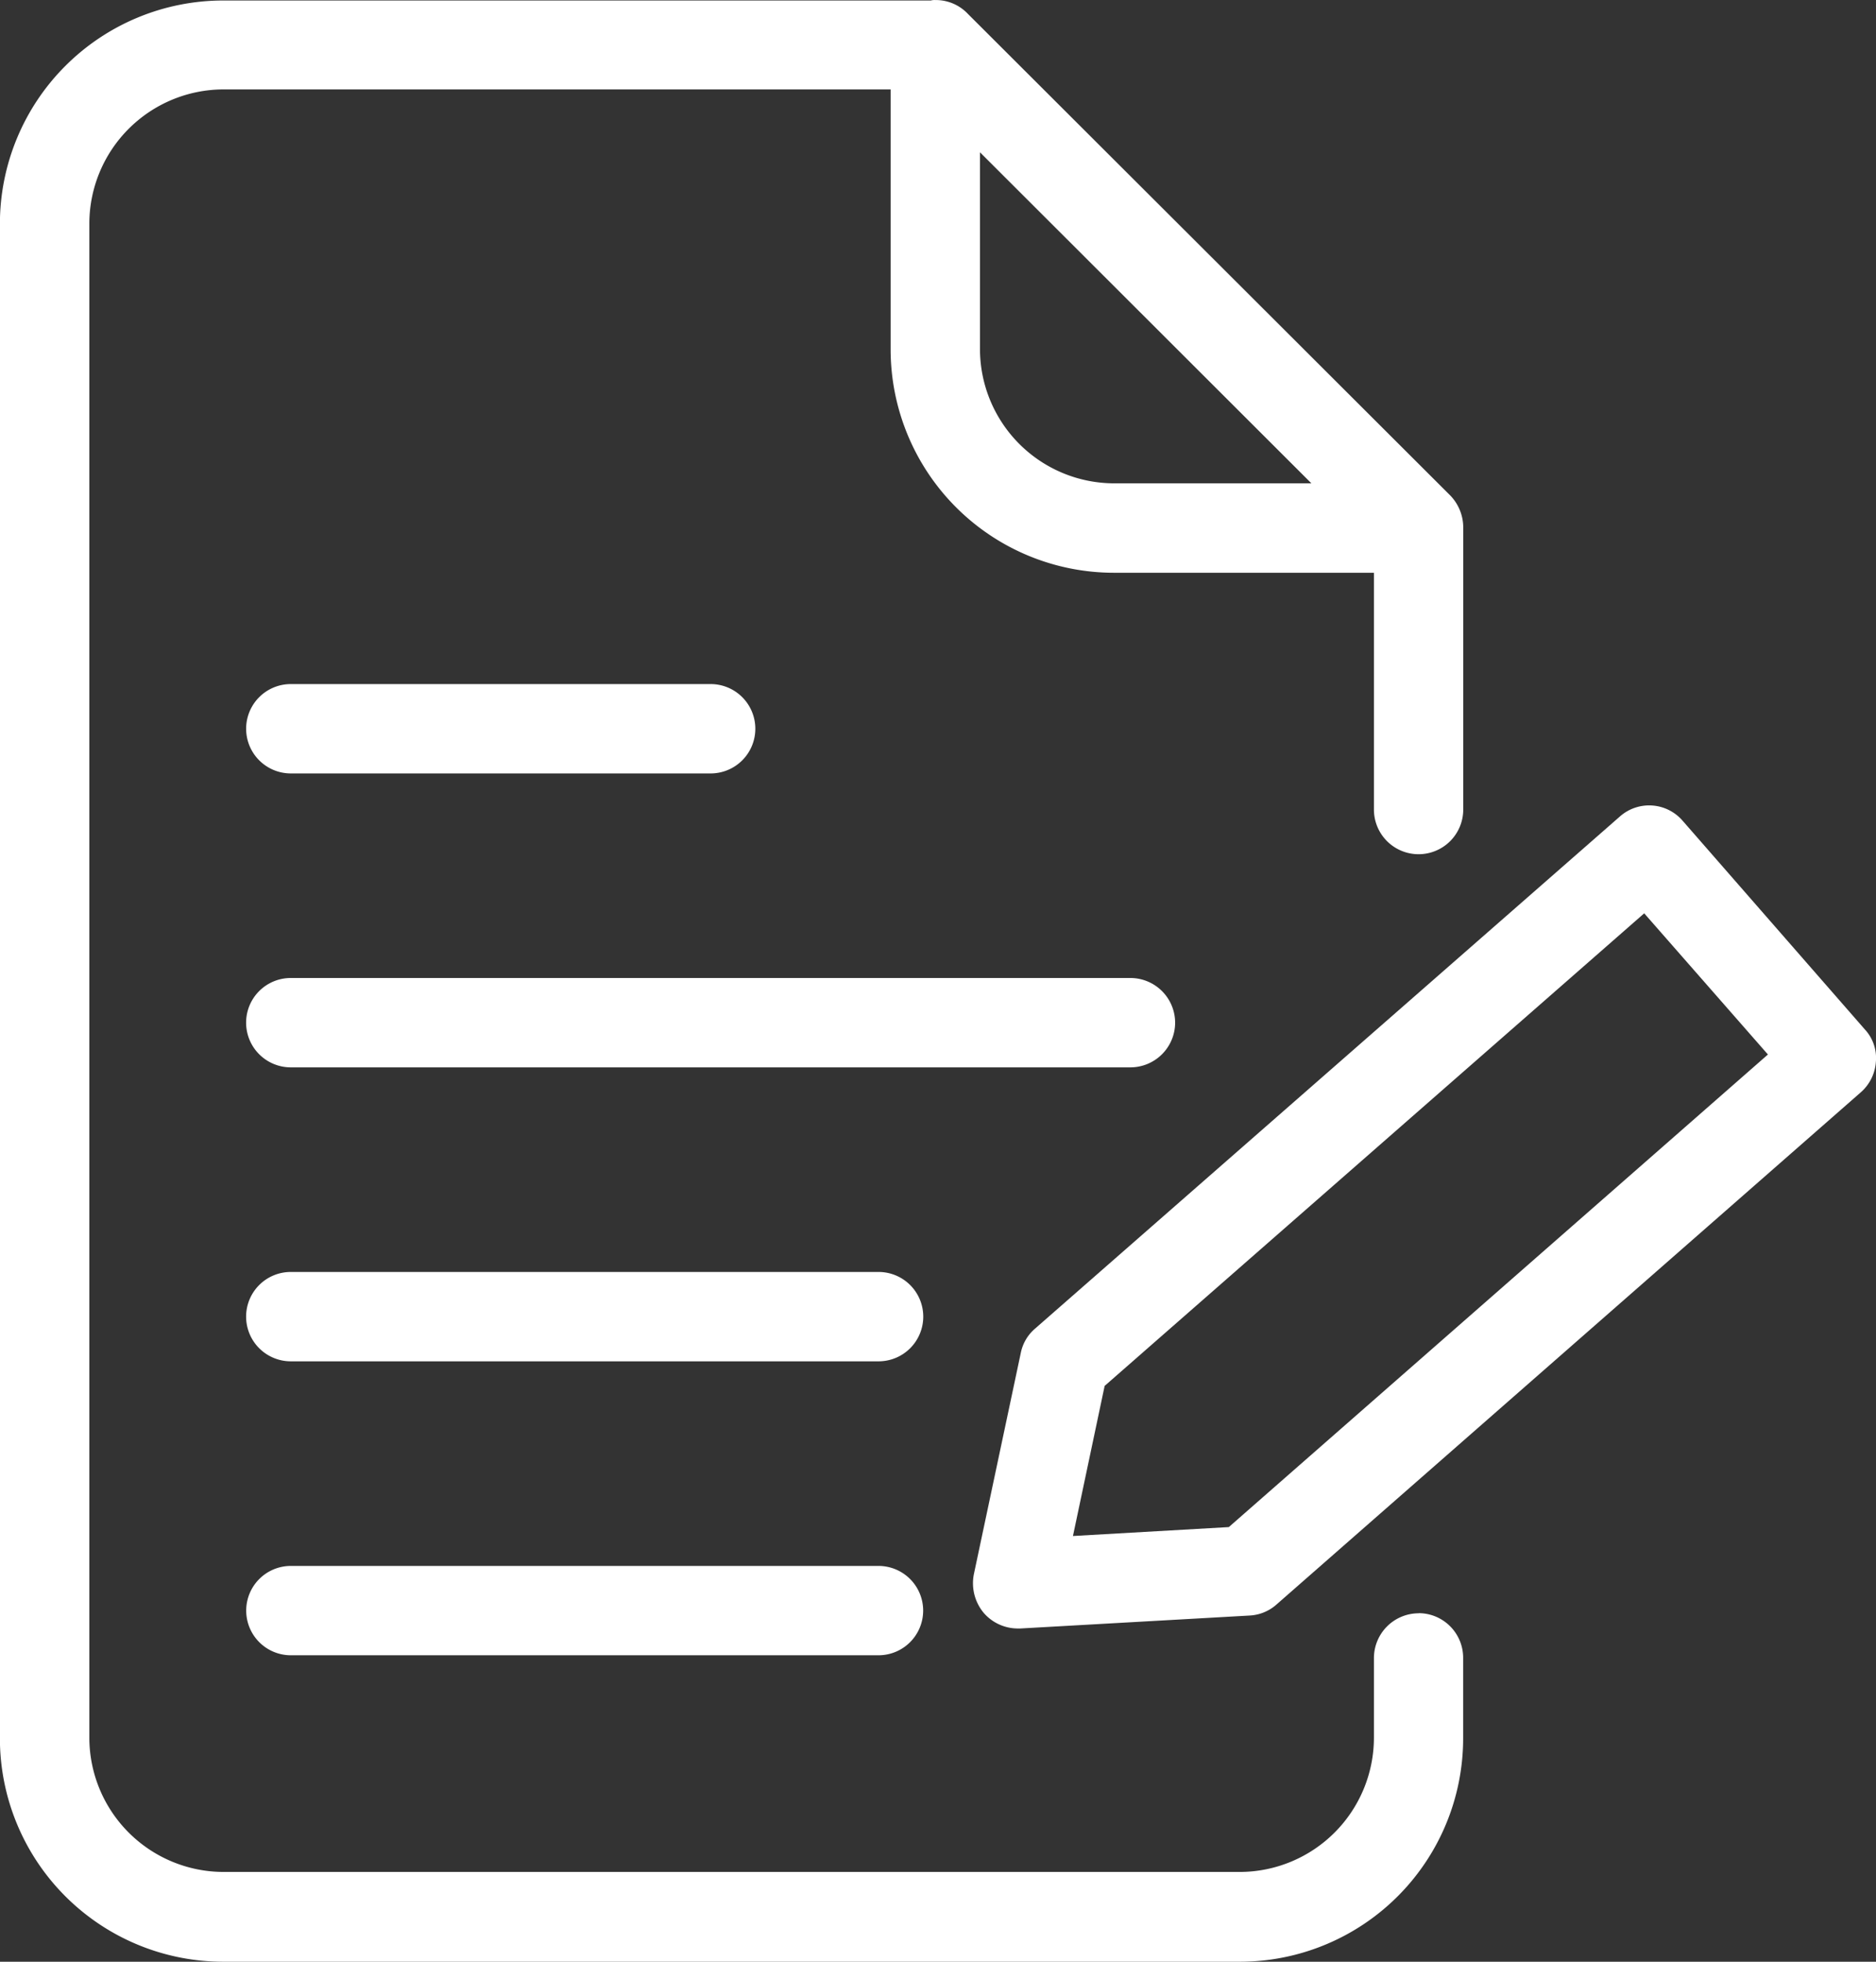
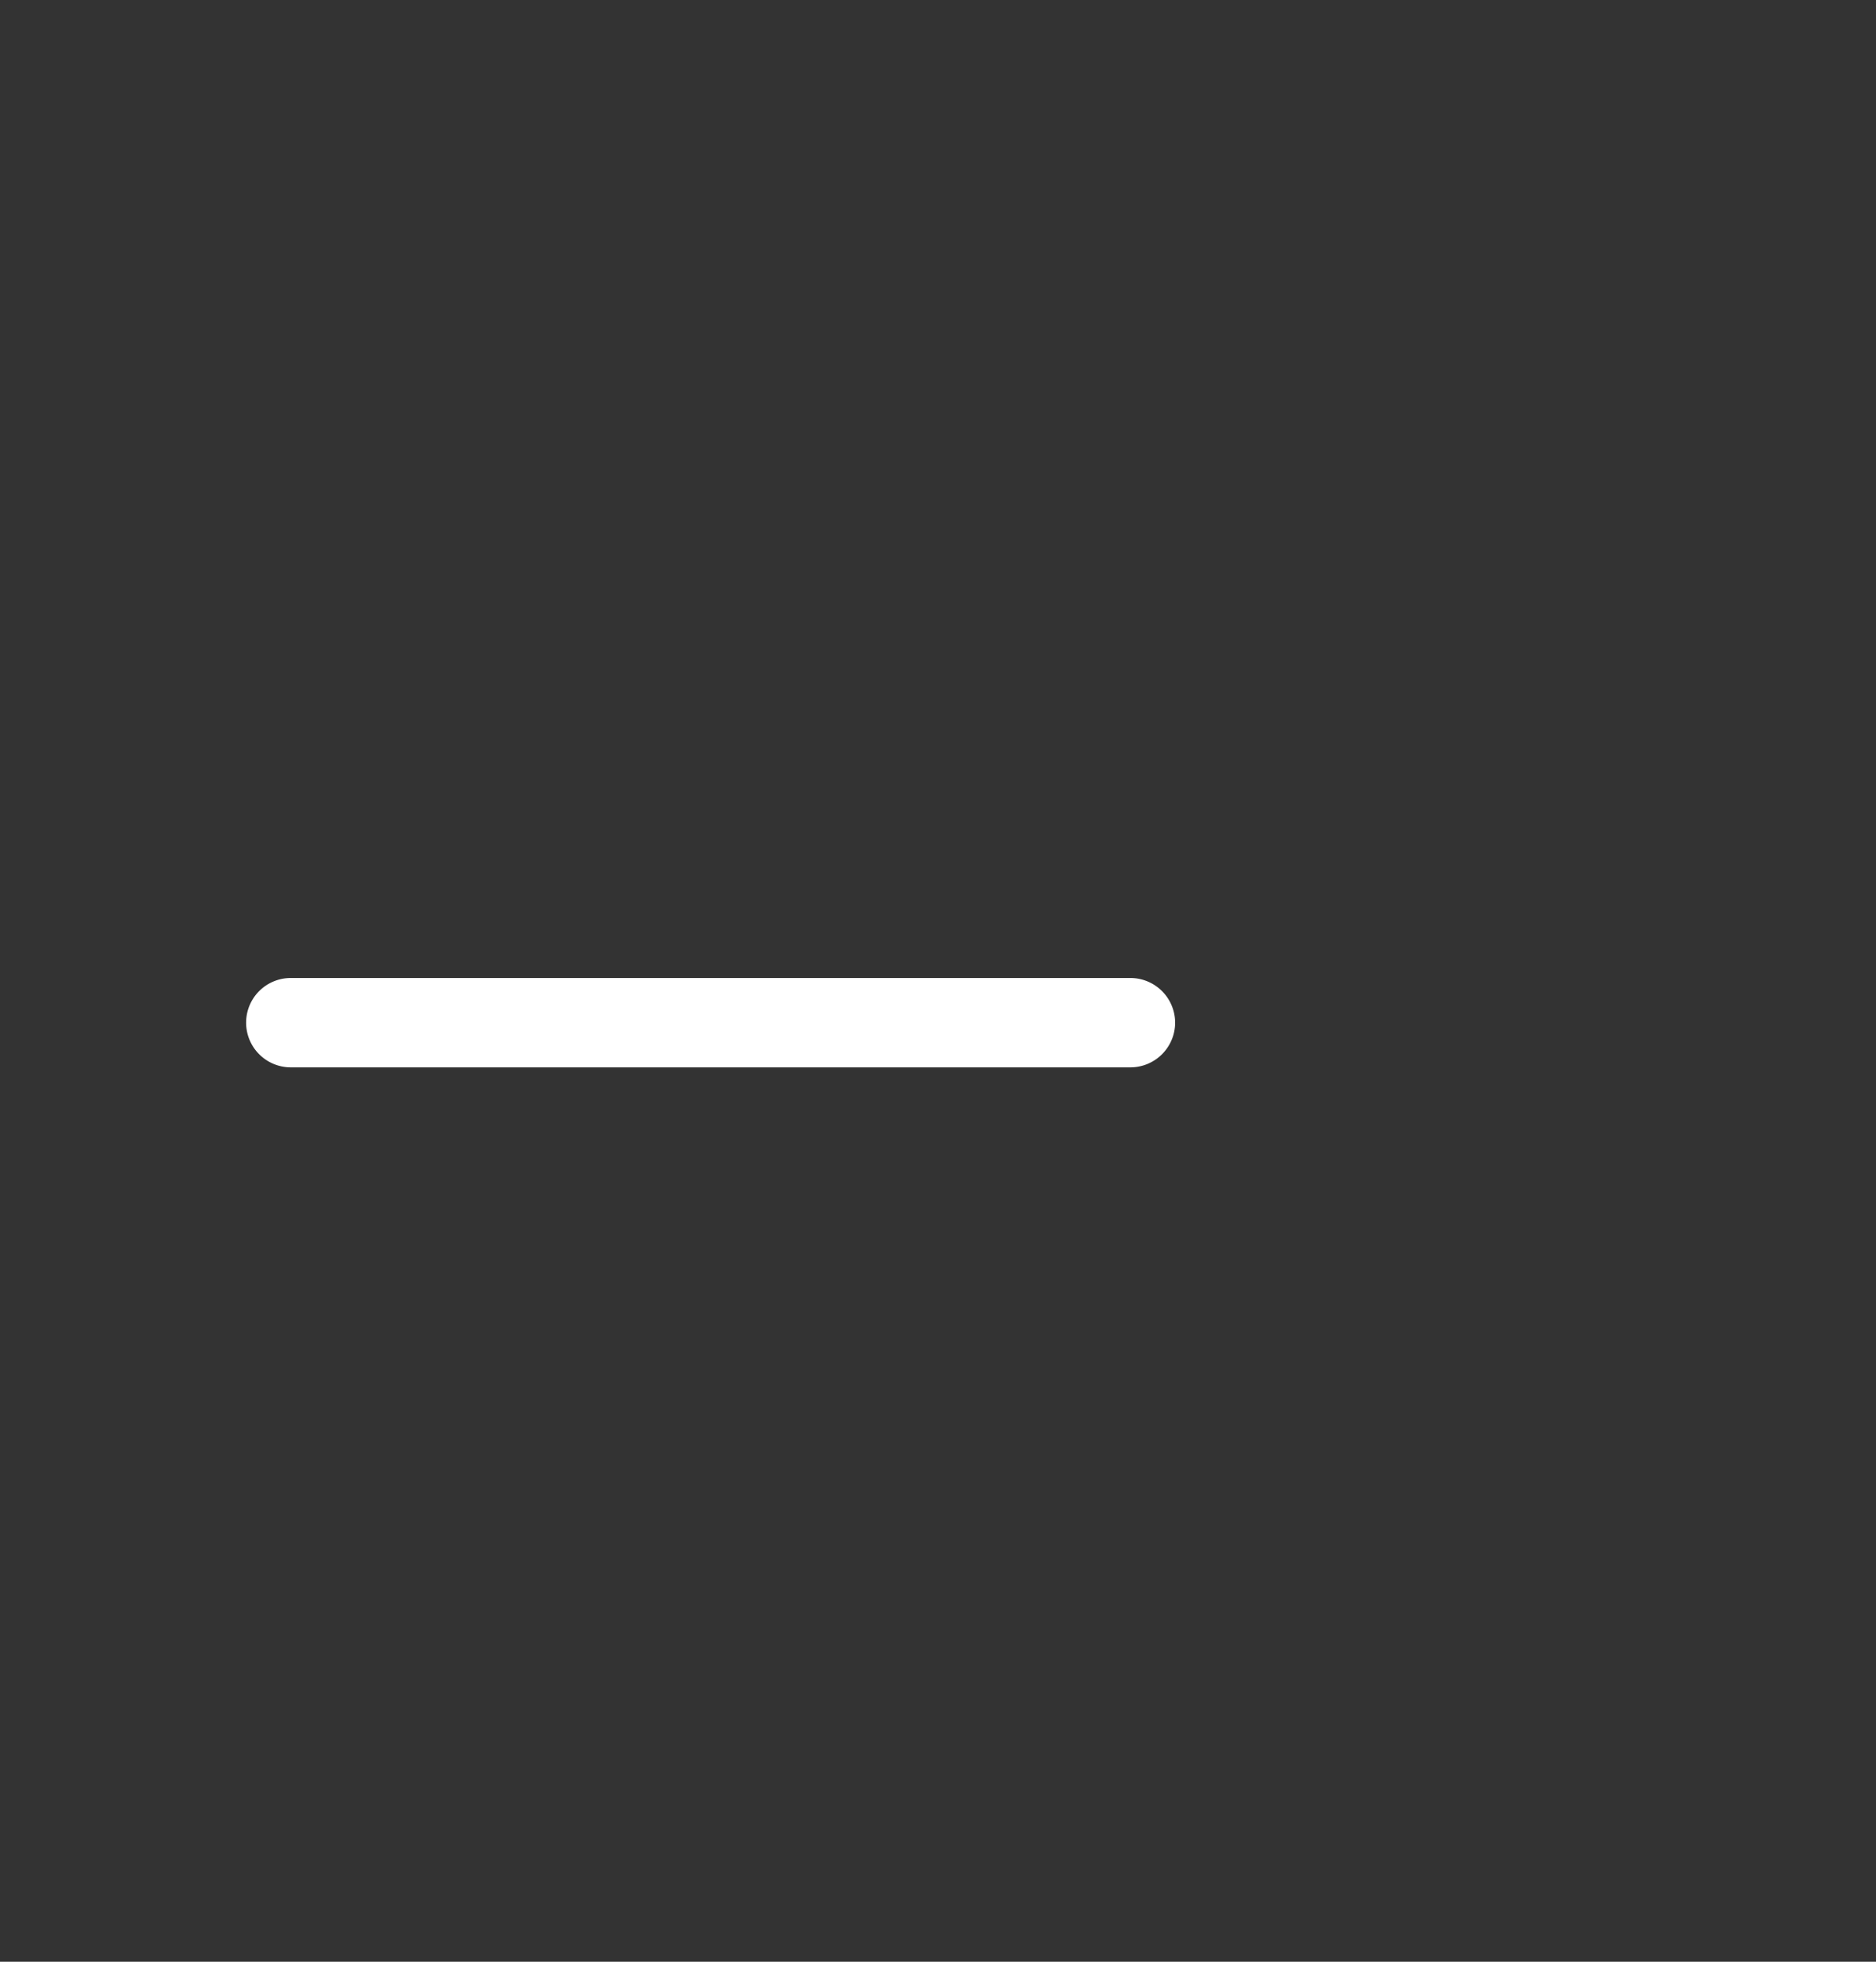
<svg xmlns="http://www.w3.org/2000/svg" width="79.016" height="82.608" viewBox="0 0 79.016 82.608">
  <rect x="0" y="0" width="79.016" height="82.608" fill="#333333" stroke="none" />
  <defs>
    <style>.a{fill:#fff;}</style>
  </defs>
  <g transform="translate(0 0.001)">
-     <path class="a" d="M-669.532-690.795a1.887,1.887,0,0,0-1.881,1.882v3.367a5.66,5.66,0,0,1-5.644,5.643h-42.818a5.661,5.661,0,0,1-5.644-5.643v-63.776a5.661,5.661,0,0,1,5.644-5.643h28.106v10.948a9.41,9.41,0,0,0,9.407,9.406h10.949v9.971a1.881,1.881,0,0,0,1.881,1.881,1.881,1.881,0,0,0,1.881-1.881v-11.888a1.943,1.943,0,0,0-.545-1.336l-20.318-20.28-.019-.02a1.856,1.856,0,0,0-1.358-.564.6.6,0,0,0-.188.019h-29.8a9.409,9.409,0,0,0-9.407,9.406v63.775a9.41,9.41,0,0,0,9.406,9.406h42.819a9.41,9.41,0,0,0,9.406-9.406V-688.9a1.878,1.878,0,0,0-1.858-1.9Zm-18.474-53.222v-8.3l13.959,13.94h-8.315A5.66,5.66,0,0,1-688.006-744.017Z" transform="translate(729.282 758.729)" />
-     <path class="a" d="M-658.411-724.169a1.861,1.861,0,0,0-2.625-.194l-.028.025-24.626,21.559a1.819,1.819,0,0,0-.6,1.035l-1.975,9.312a1.952,1.952,0,0,0,.415,1.618,1.9,1.9,0,0,0,1.43.659h.113l9.67-.546a1.844,1.844,0,0,0,1.128-.47l24.6-21.56a1.875,1.875,0,0,0,.639-1.3,1.767,1.767,0,0,0-.47-1.355Zm-19.114,29.744-6.565.376,1.335-6.321,22.726-19.9,5.211,5.945Z" transform="translate(729.282 758.729)" />
-     <path class="a" d="M-717.034-726.161h17.684a1.882,1.882,0,0,0,1.882-1.882,1.882,1.882,0,0,0-1.882-1.881h-17.684a1.881,1.881,0,0,0-1.881,1.881A1.882,1.882,0,0,0-717.034-726.161Z" transform="translate(729.282 758.729)" />
    <path class="a" d="M-679.786-715.666a1.886,1.886,0,0,0-1.881-1.881h-35.368a1.881,1.881,0,0,0-1.881,1.881,1.882,1.882,0,0,0,1.881,1.882h35.368A1.886,1.886,0,0,0-679.786-715.666Z" transform="translate(729.282 758.729)" />
-     <path class="a" d="M-692.277-705.168h-24.758a1.881,1.881,0,0,0-1.881,1.881,1.882,1.882,0,0,0,1.881,1.882h24.758a1.882,1.882,0,0,0,1.882-1.882,1.882,1.882,0,0,0-1.882-1.881Z" transform="translate(729.282 758.729)" />
-     <path class="a" d="M-692.277-692.789h-24.758a1.88,1.88,0,0,0-1.877,1.884,1.881,1.881,0,0,0,1.877,1.878h24.758a1.882,1.882,0,0,0,1.878-1.885A1.881,1.881,0,0,0-692.277-692.789Z" transform="translate(729.282 758.729)" />
  </g>
</svg>